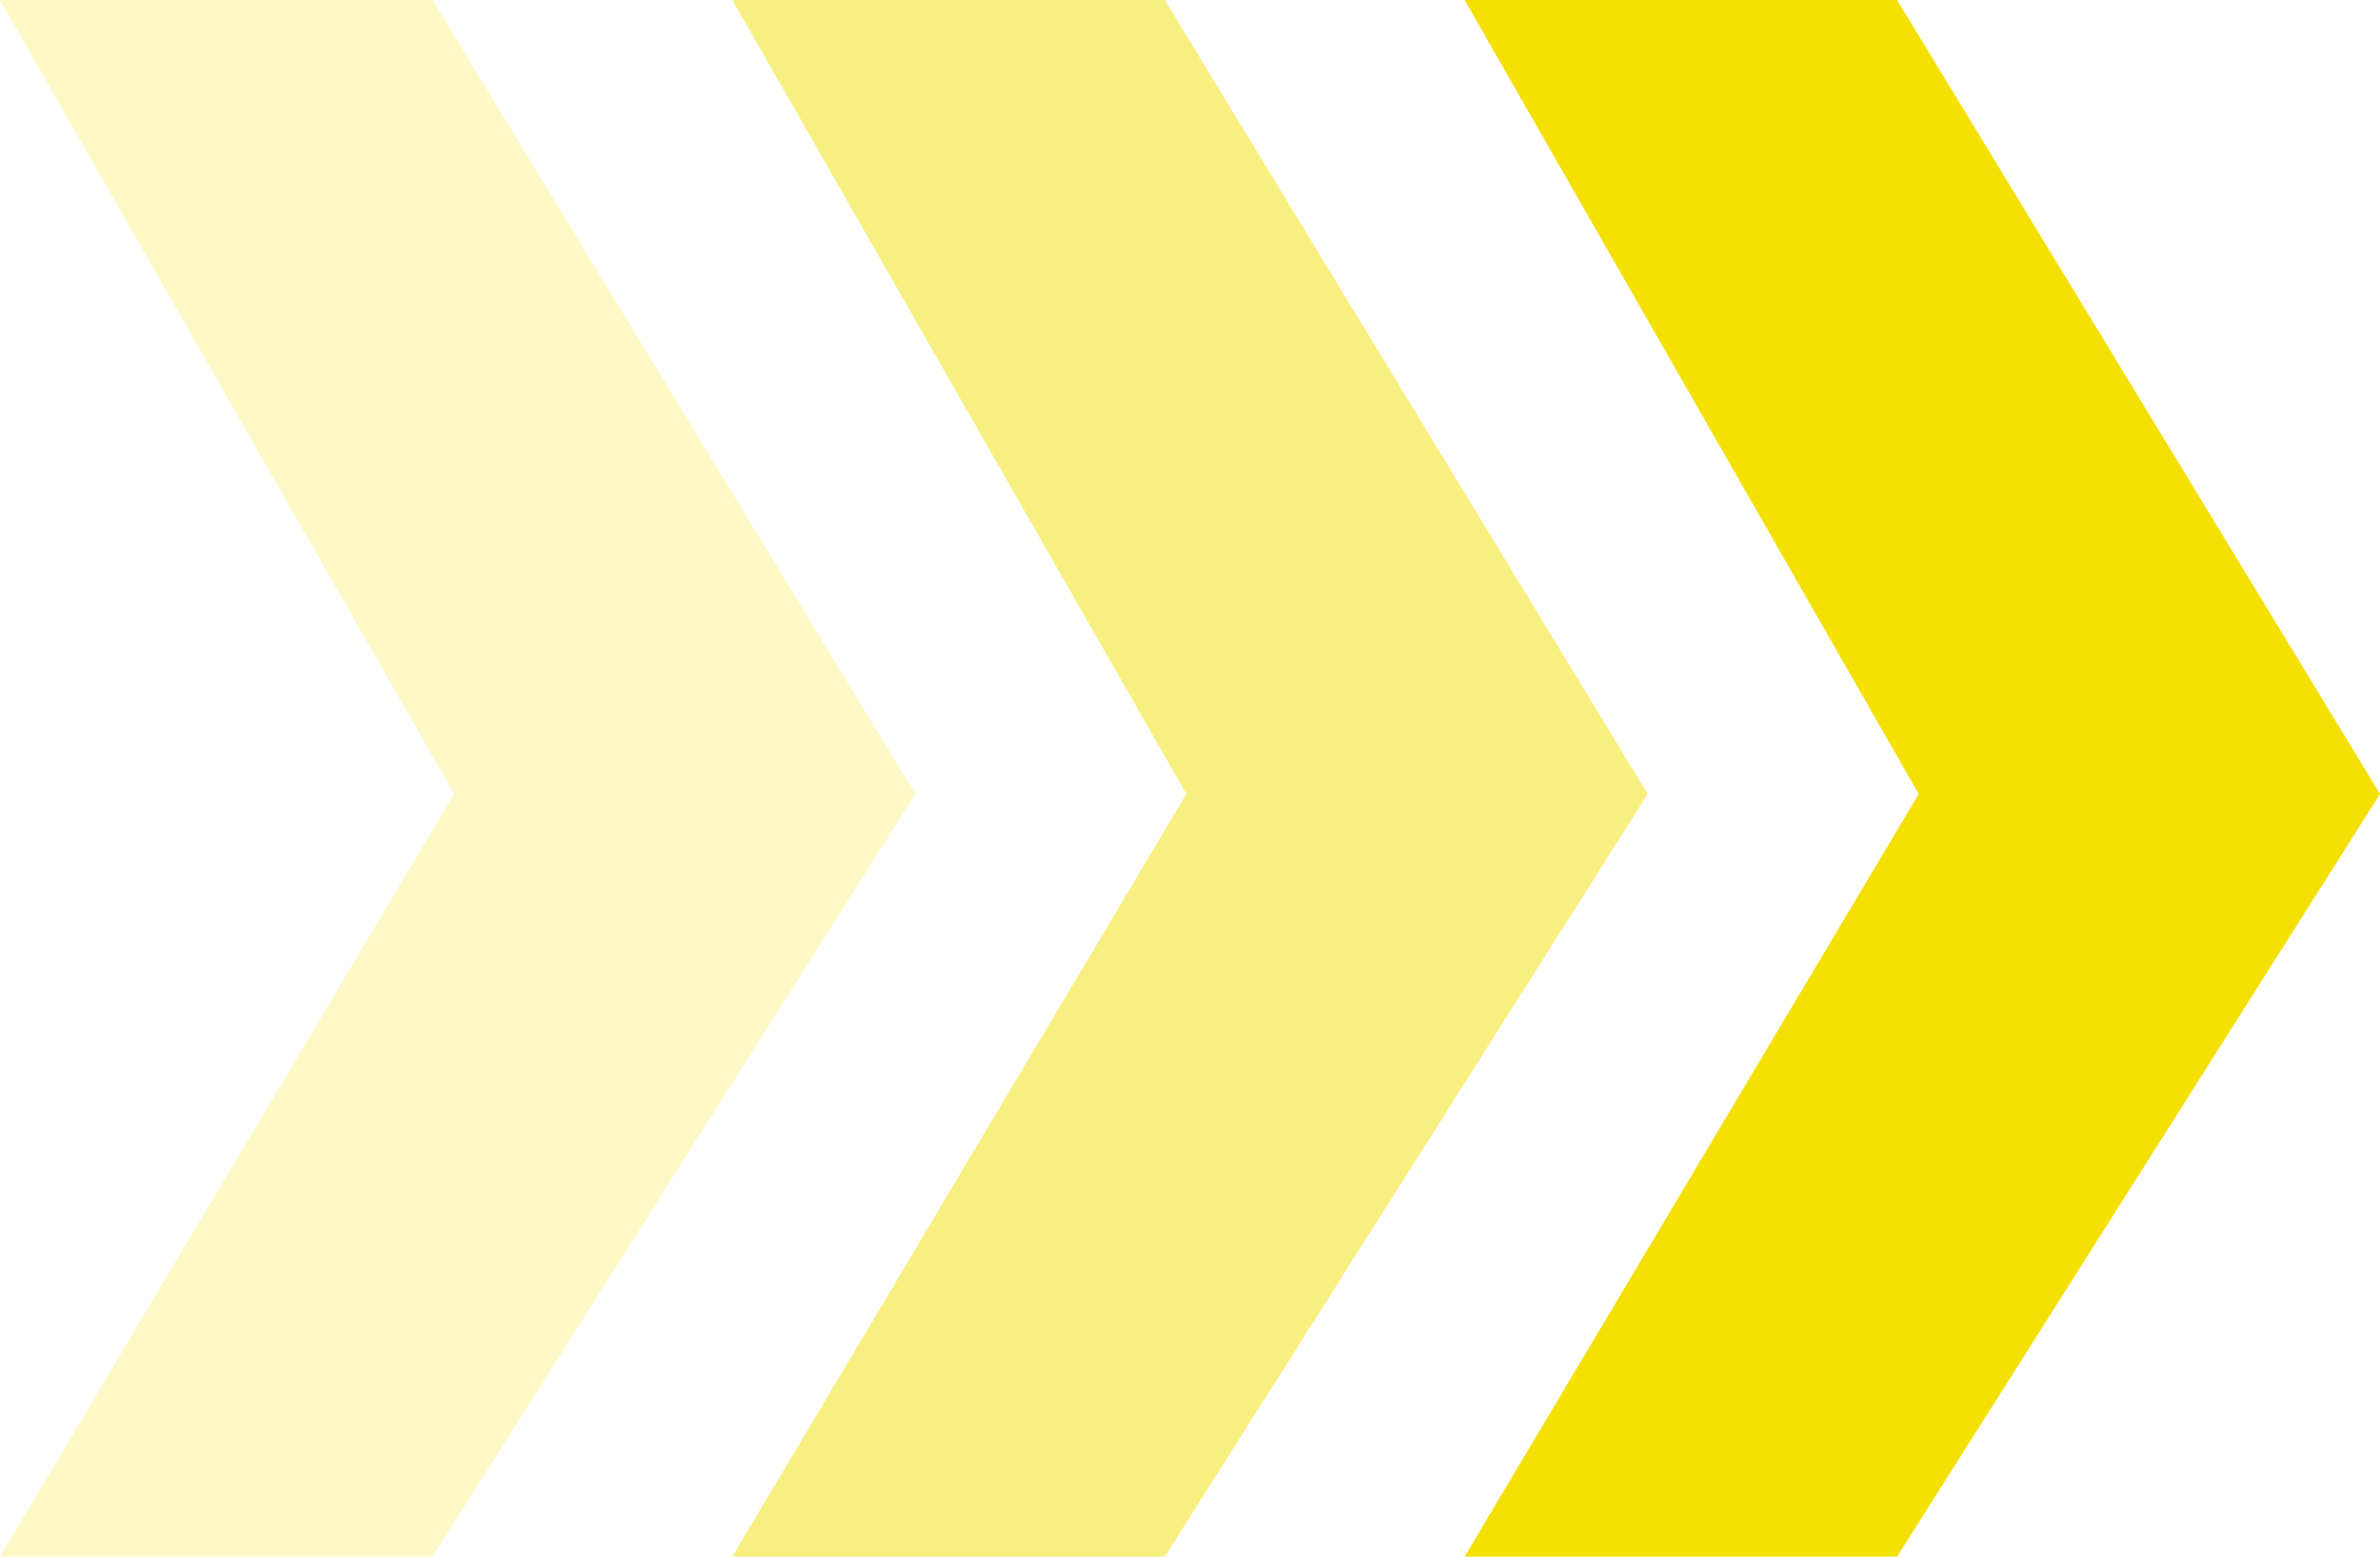
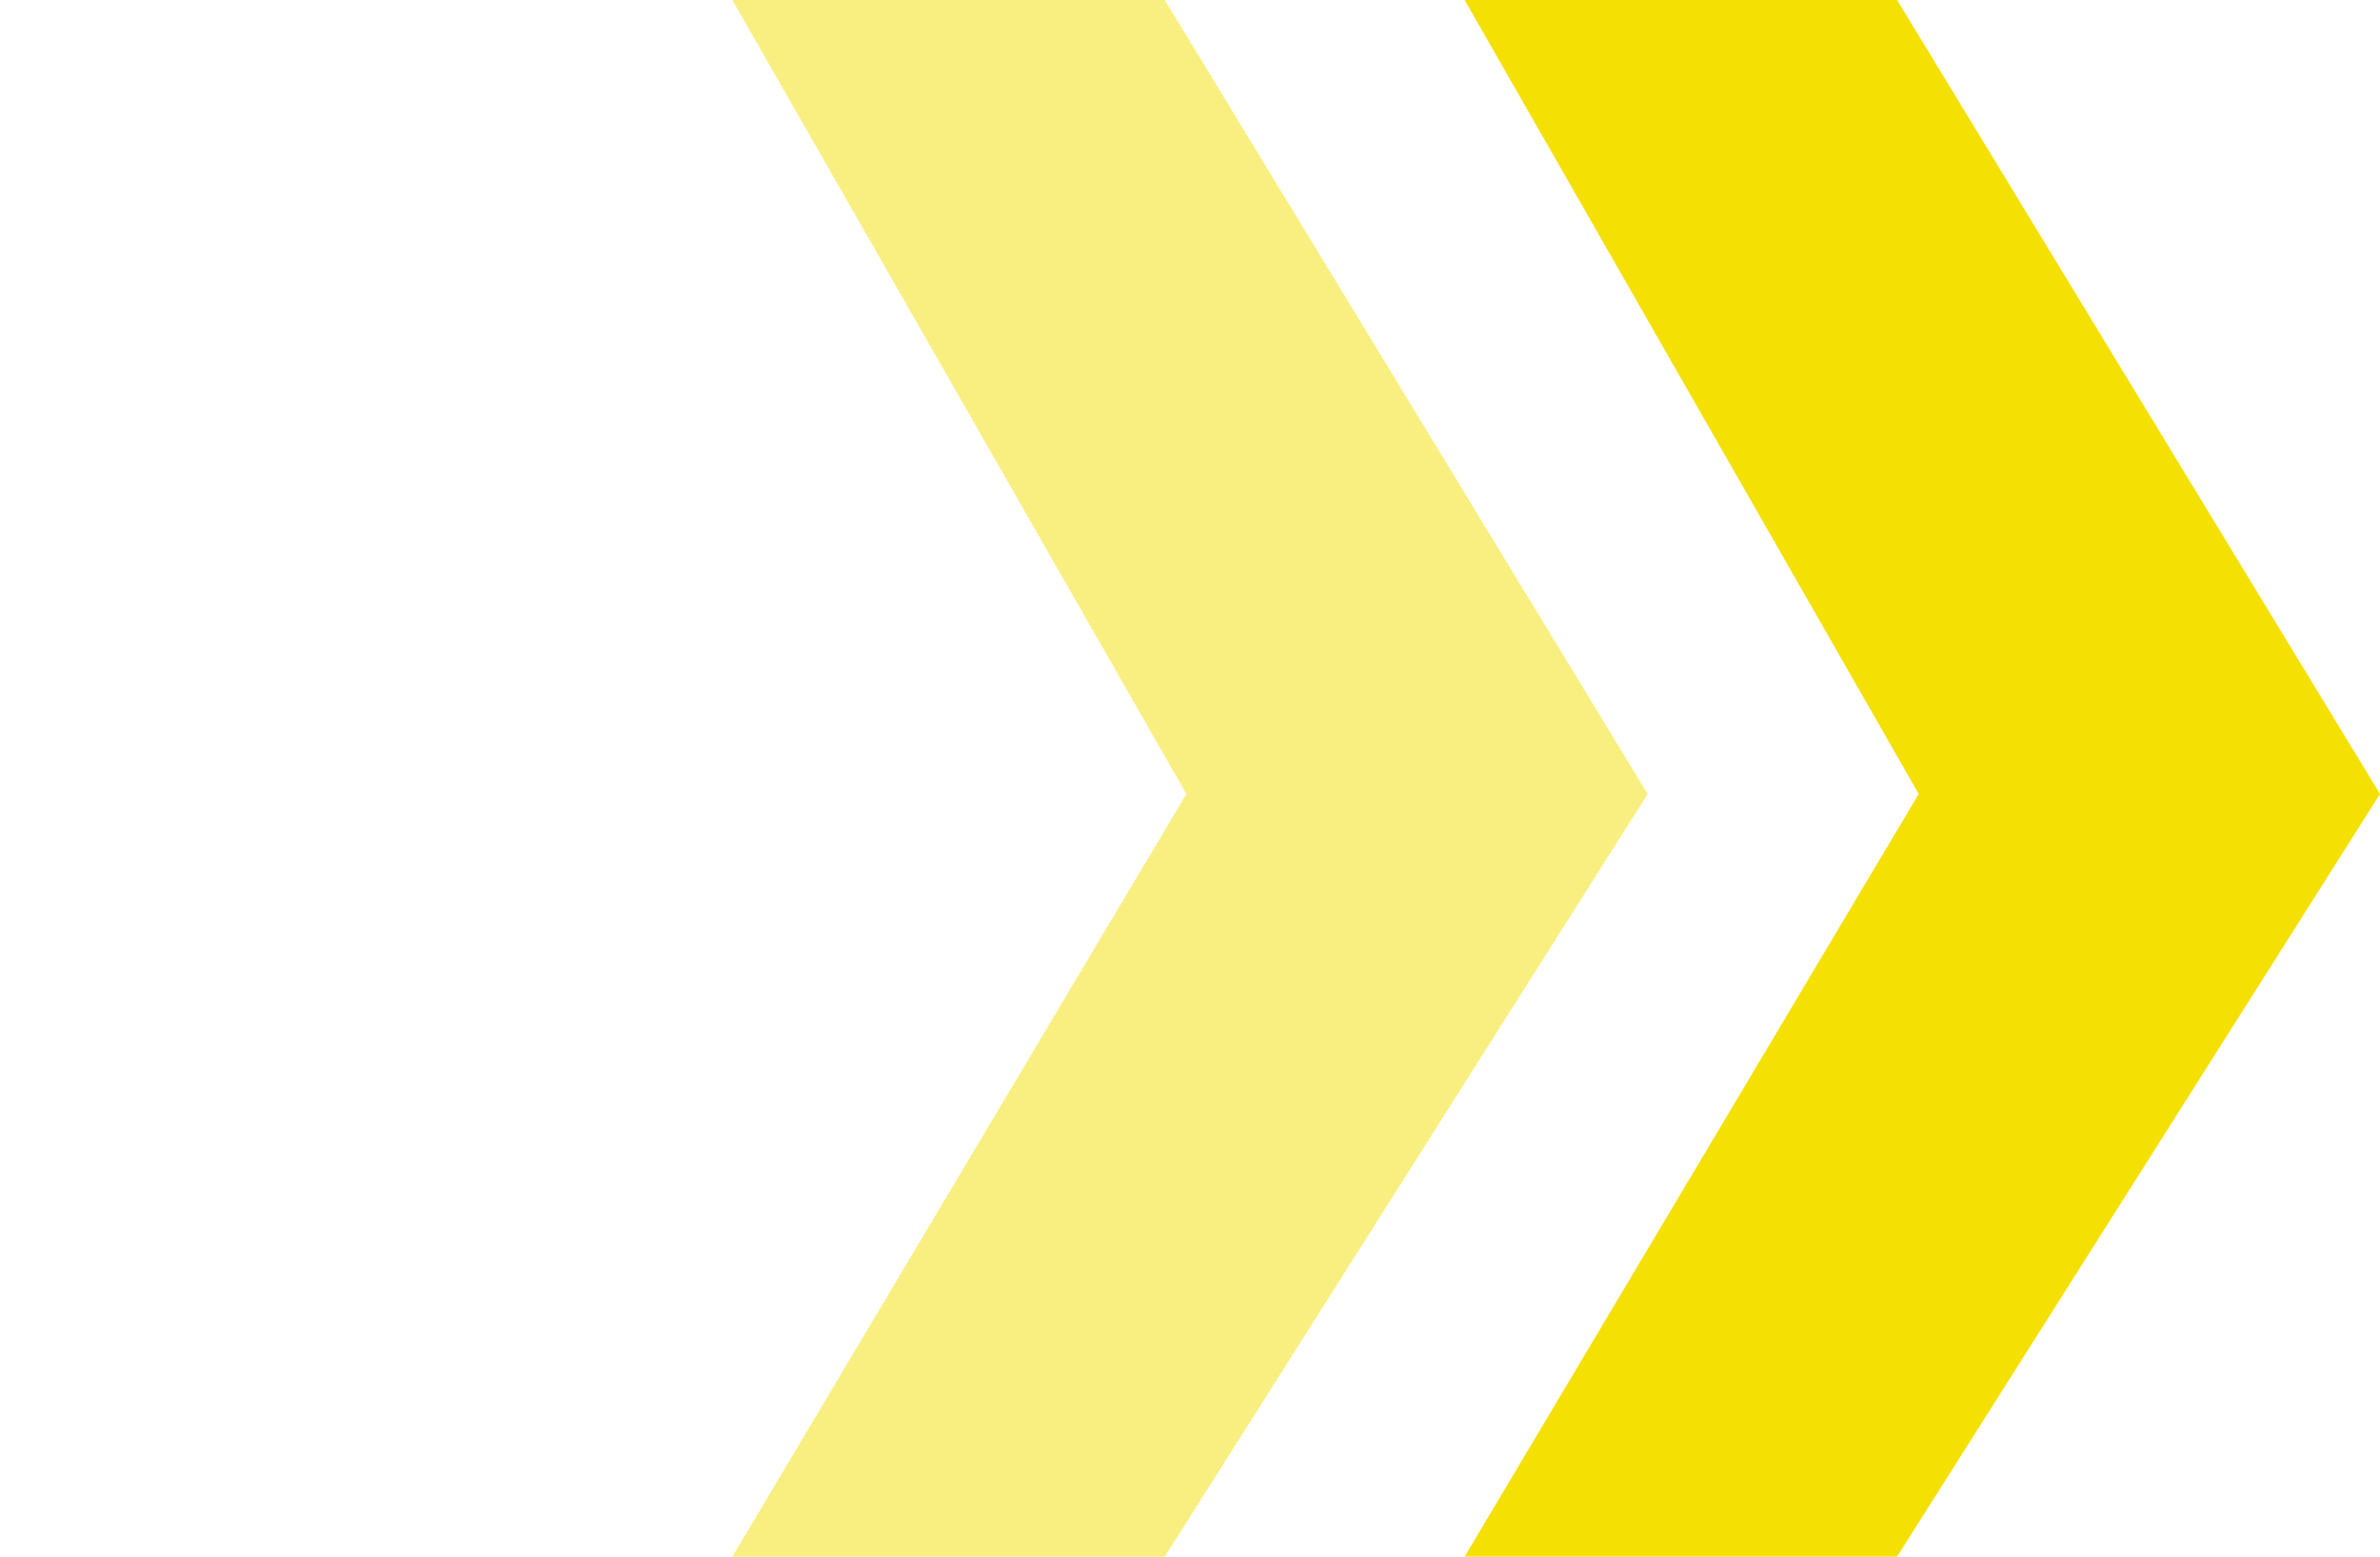
<svg xmlns="http://www.w3.org/2000/svg" width="52" height="34" viewBox="0 0 52 34" fill="none">
-   <path d="M9.449 0H0L9.921 17.342L0 34H9.449L20 17.342L9.449 0Z" fill="#F5E003" fill-opacity="0.23" />
  <path d="M25.449 0H16L25.921 17.342L16 34H25.449L36 17.342L25.449 0Z" fill="#F5E003" fill-opacity="0.5" />
  <path d="M41.449 0H32L41.921 17.342L32 34H41.449L52 17.342L41.449 0Z" fill="#F5E003" />
</svg>